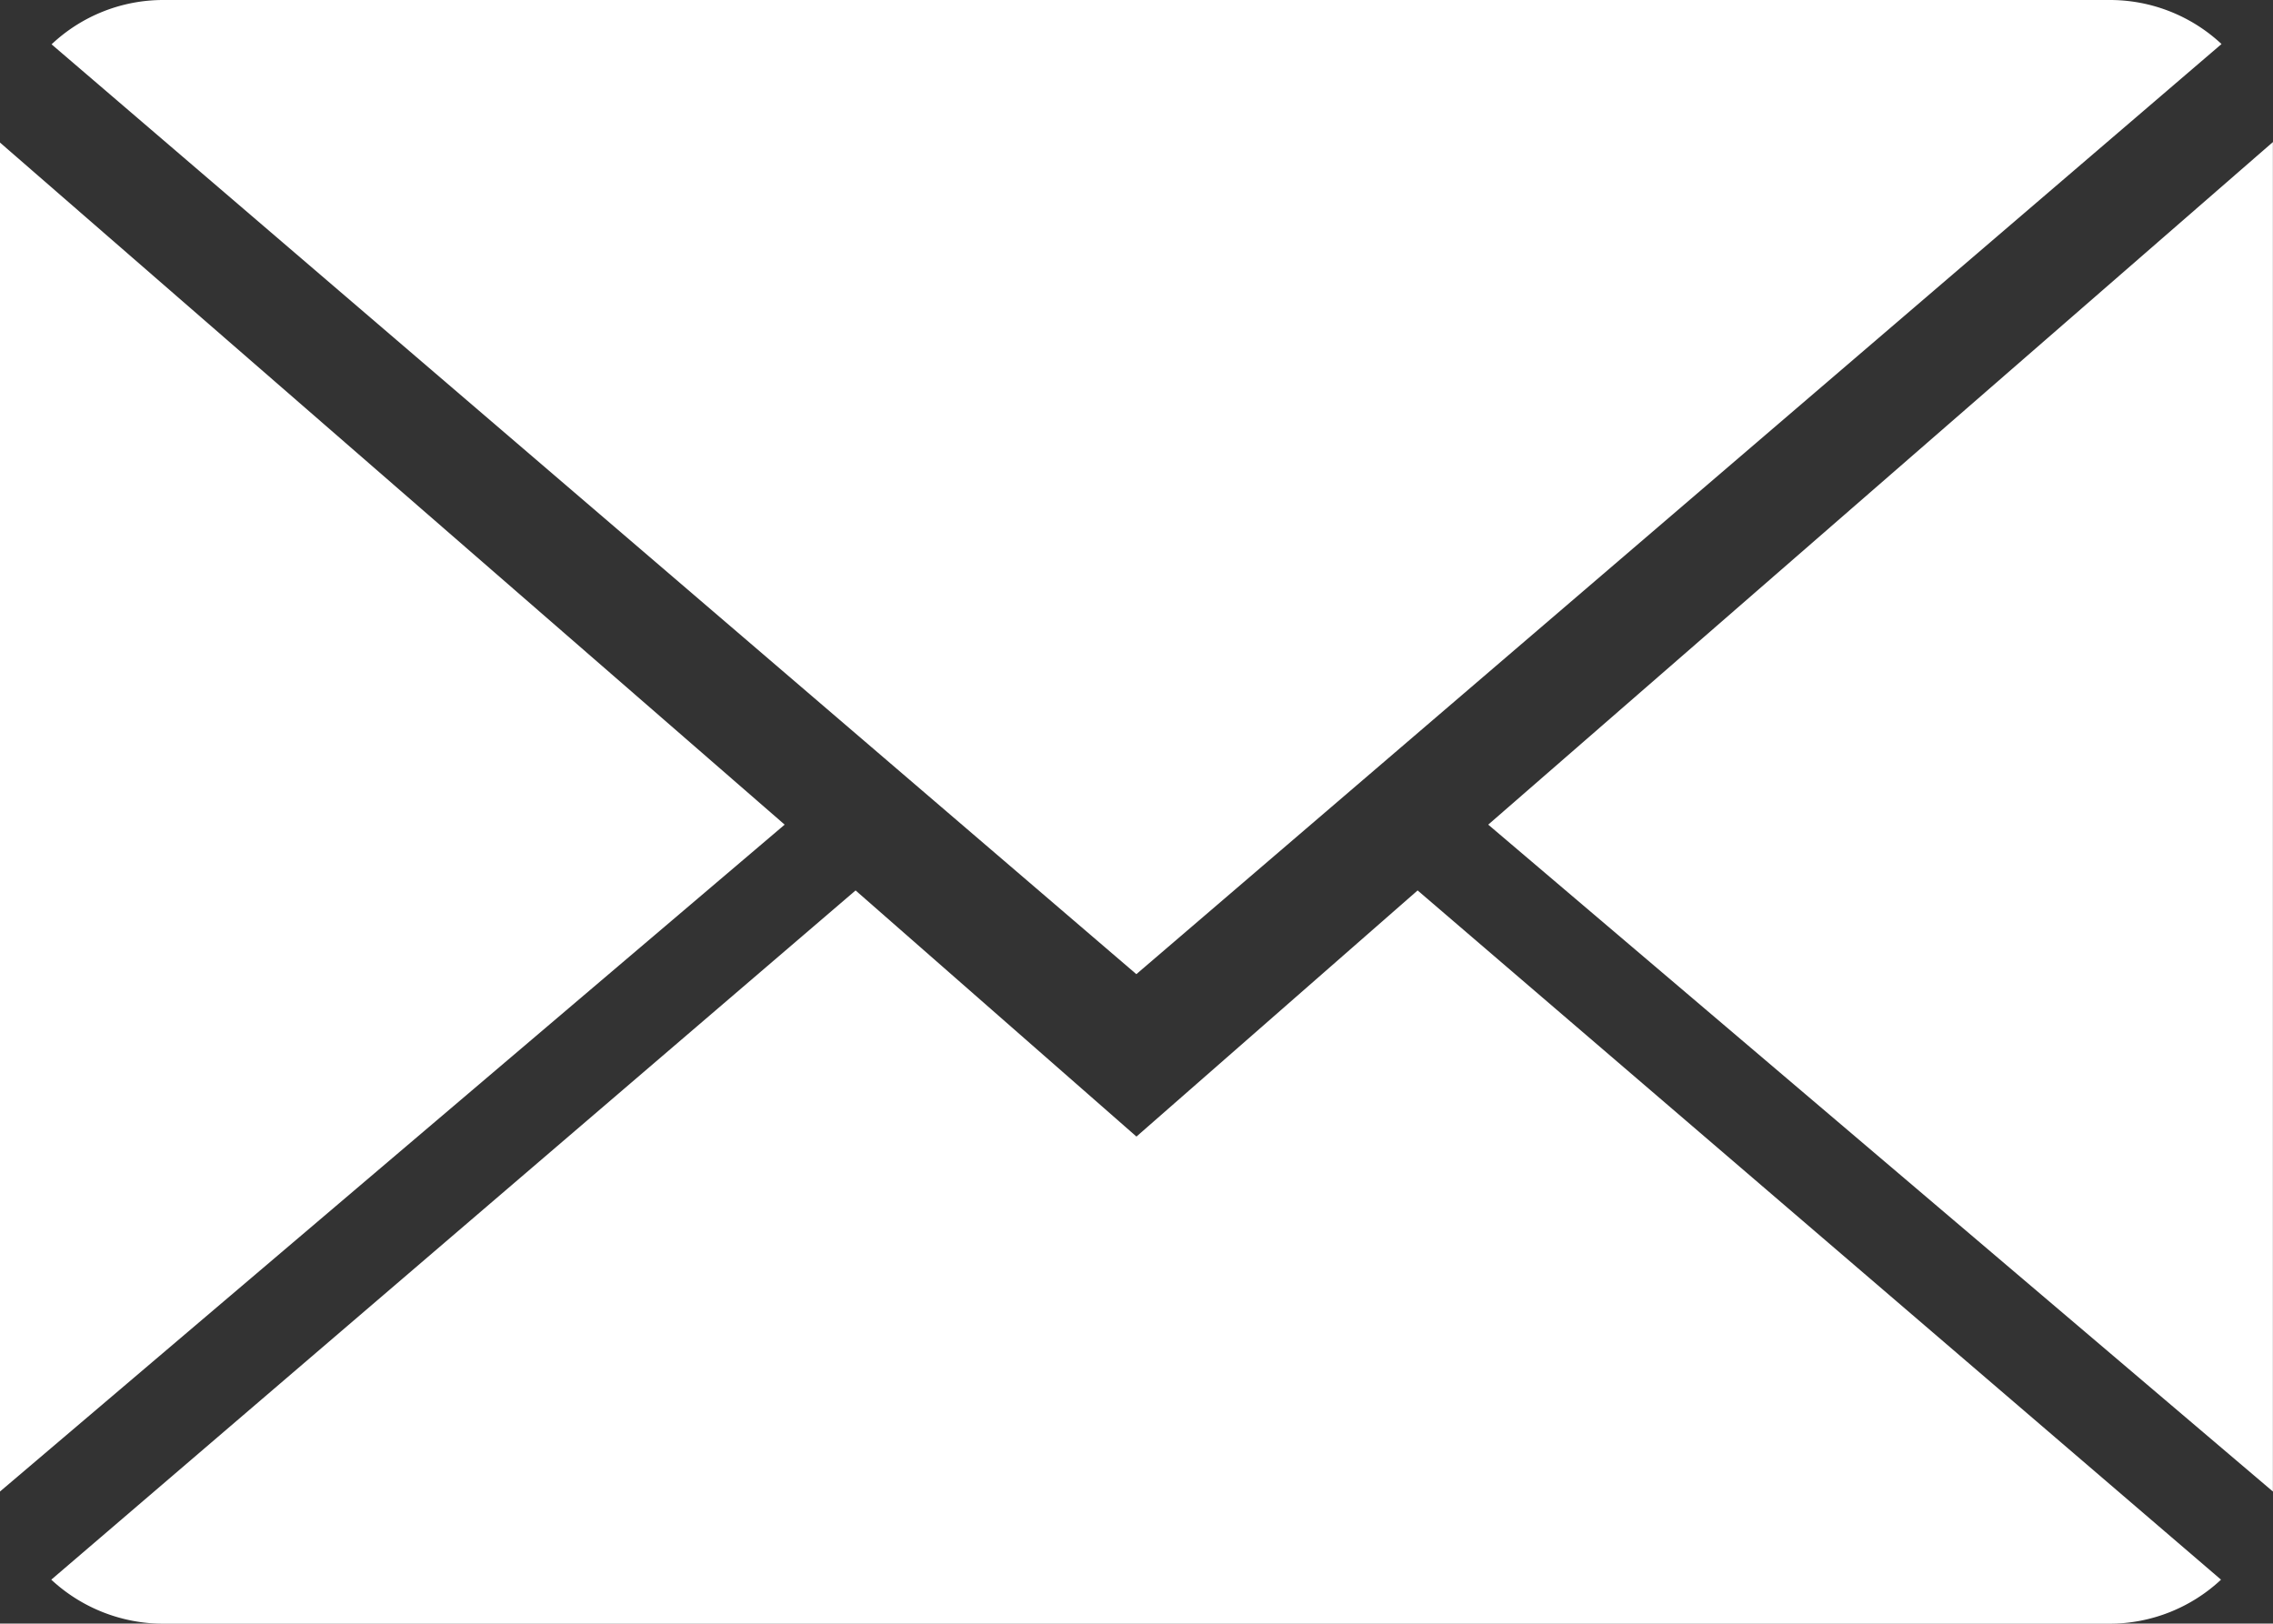
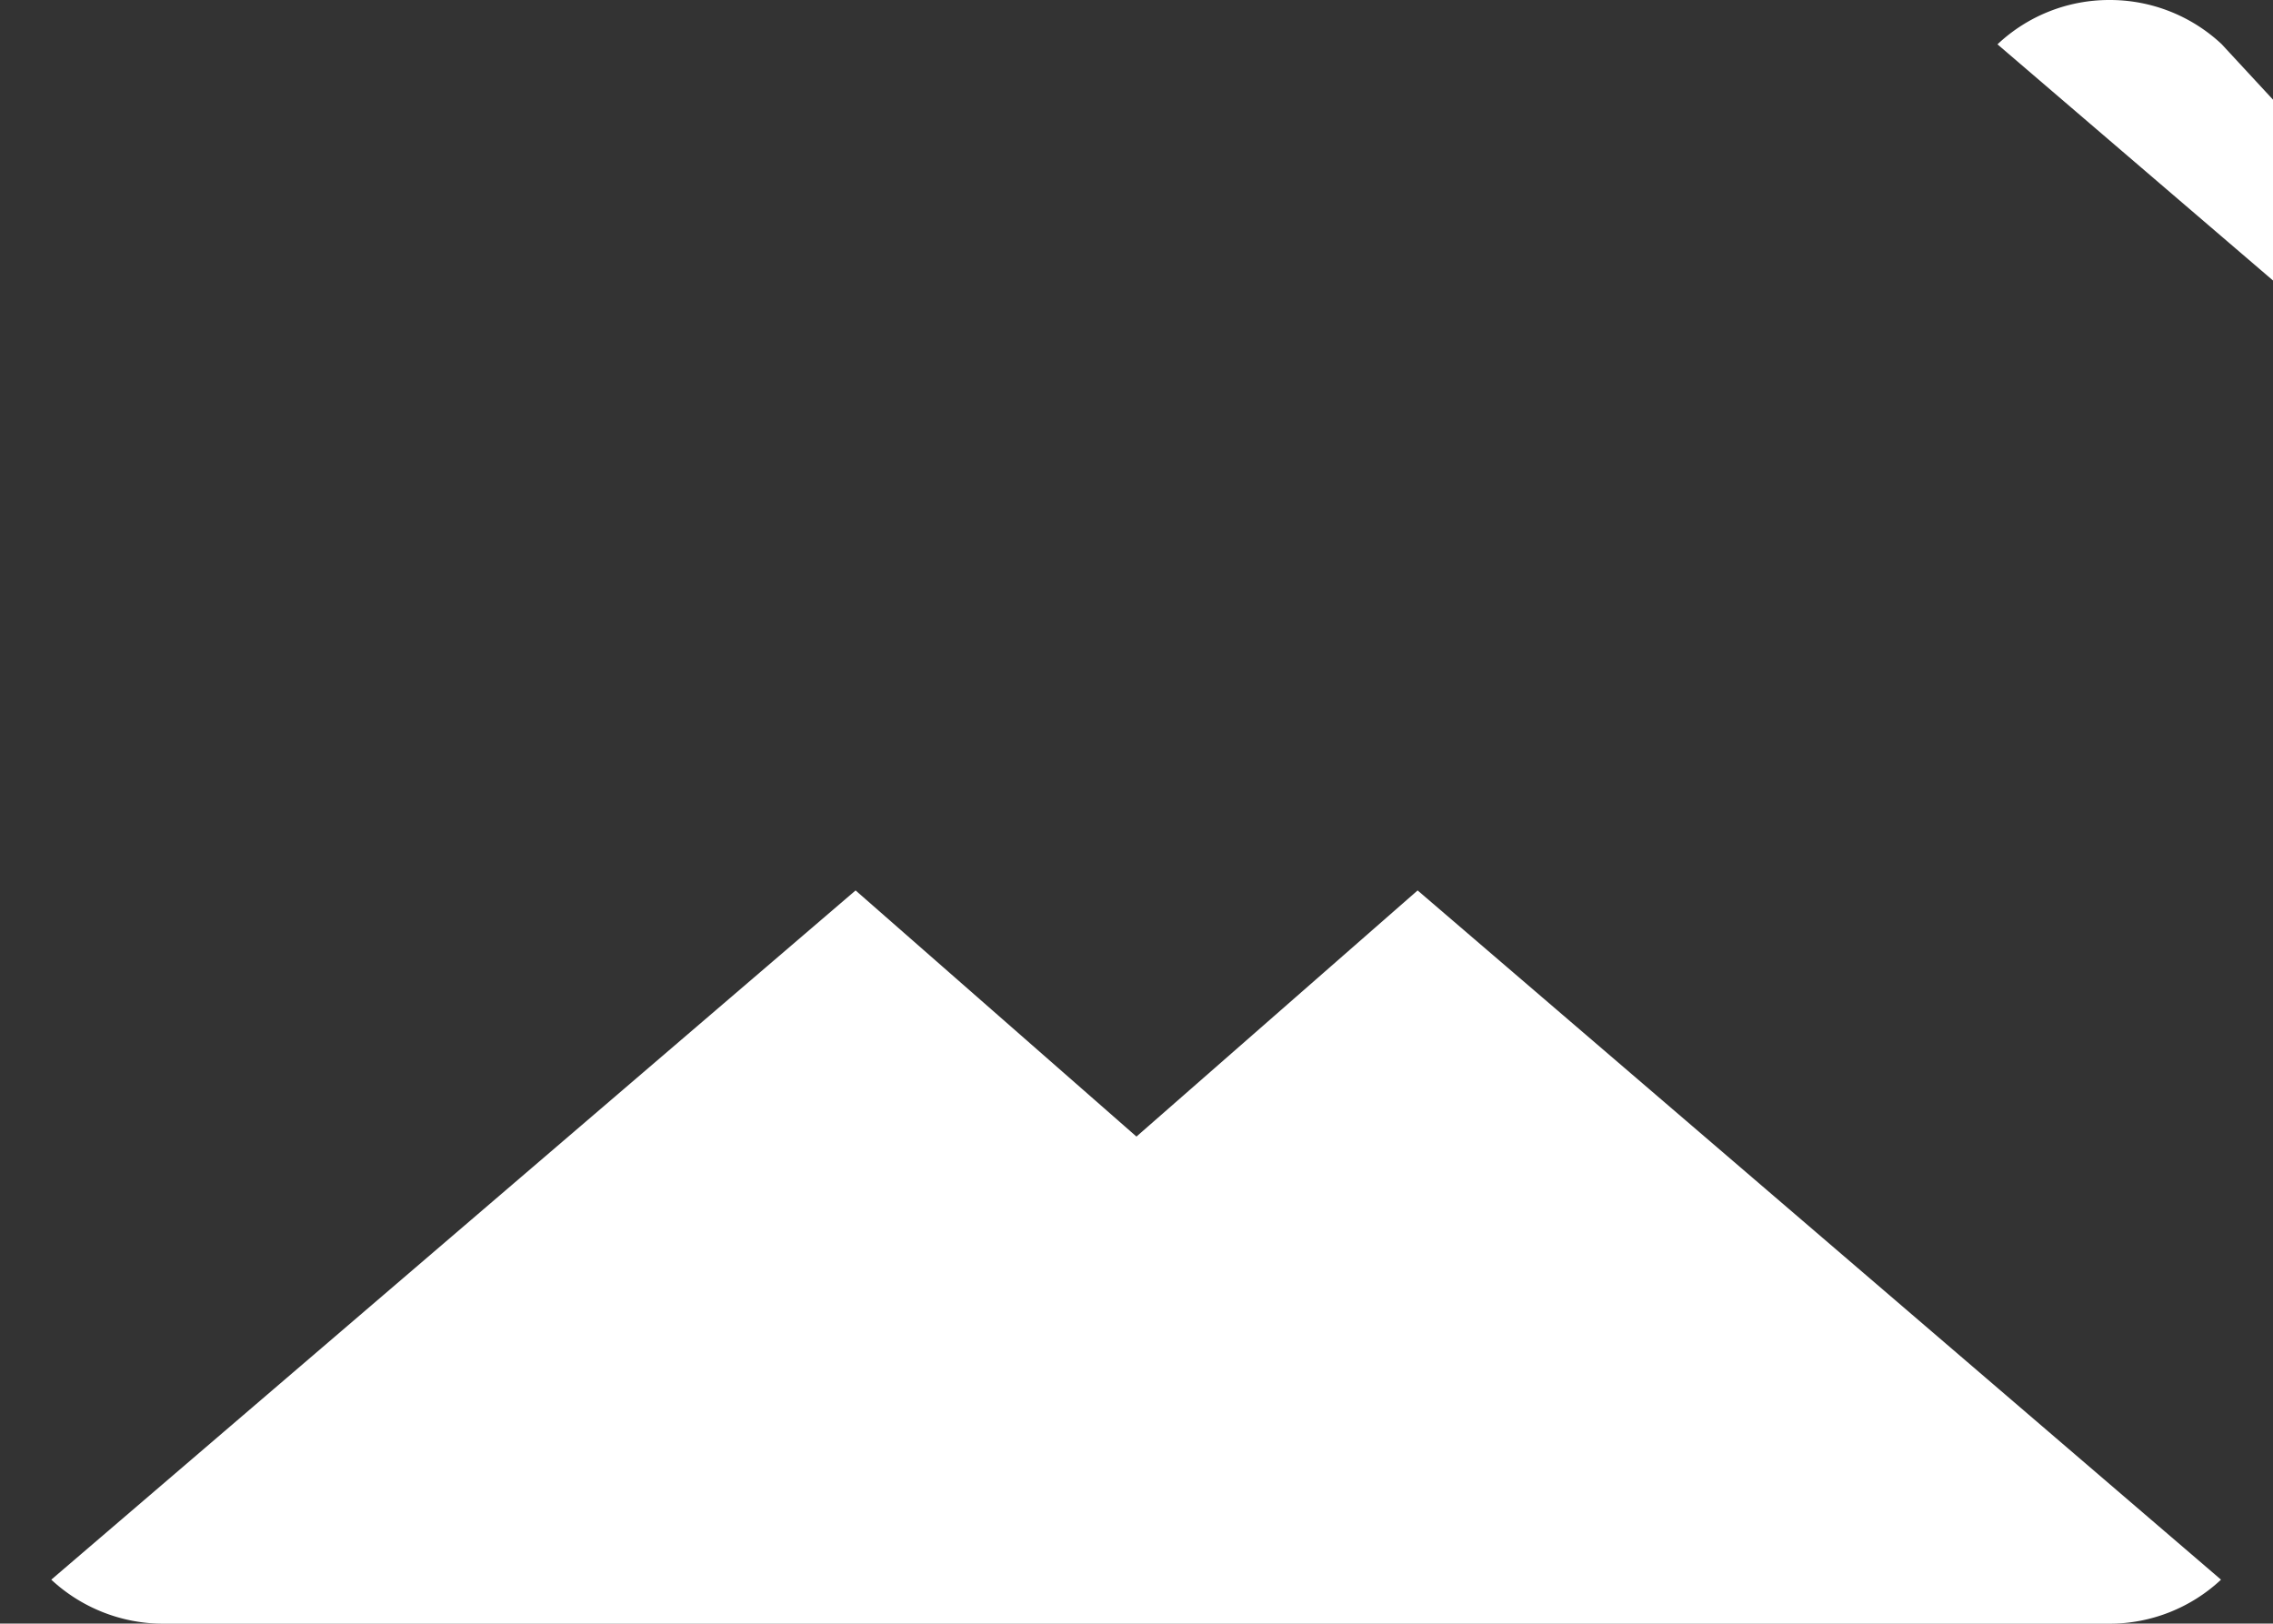
<svg xmlns="http://www.w3.org/2000/svg" viewBox="0 0 22.563 16.115">
  <rect x="0" y="0" width="22.563" height="16.115" fill="#333333" stroke="none" />
  <defs>
    <style>
      .cls-1 {
        fill: #fff;
      }
    </style>
  </defs>
  <g id="close-envelope" transform="translate(13.353 9.538)">
    <g id="close-envelope-2" data-name="close-envelope" transform="translate(-13.353 -9.538)">
      <g id="Group_463" data-name="Group 463">
        <path id="Path_1136" data-name="Path 1136" class="cls-1" d="M11.088,9.927,8.3,7.484.316,14.325a1.634,1.634,0,0,0,1.114.437H20.745a1.621,1.621,0,0,0,1.109-.437L13.879,7.484Z" transform="translate(0.193 1.354)" />
-         <path id="Path_1137" data-name="Path 1137" class="cls-1" d="M21.858,2.437A1.623,1.623,0,0,0,20.744,2H1.428a1.616,1.616,0,0,0-1.11.44l10.768,9.229Z" transform="translate(0.194 -2)" />
-         <path id="Path_1138" data-name="Path 1138" class="cls-1" d="M0,2.878V16.267L7.789,9.648Z" transform="translate(0 -1.463)" />
-         <path id="Path_1139" data-name="Path 1139" class="cls-1" d="M9.167,9.65l7.789,6.619V2.875Z" transform="translate(5.606 -1.465)" />
+         <path id="Path_1137" data-name="Path 1137" class="cls-1" d="M21.858,2.437A1.623,1.623,0,0,0,20.744,2a1.616,1.616,0,0,0-1.11.44l10.768,9.229Z" transform="translate(0.194 -2)" />
      </g>
    </g>
  </g>
</svg>